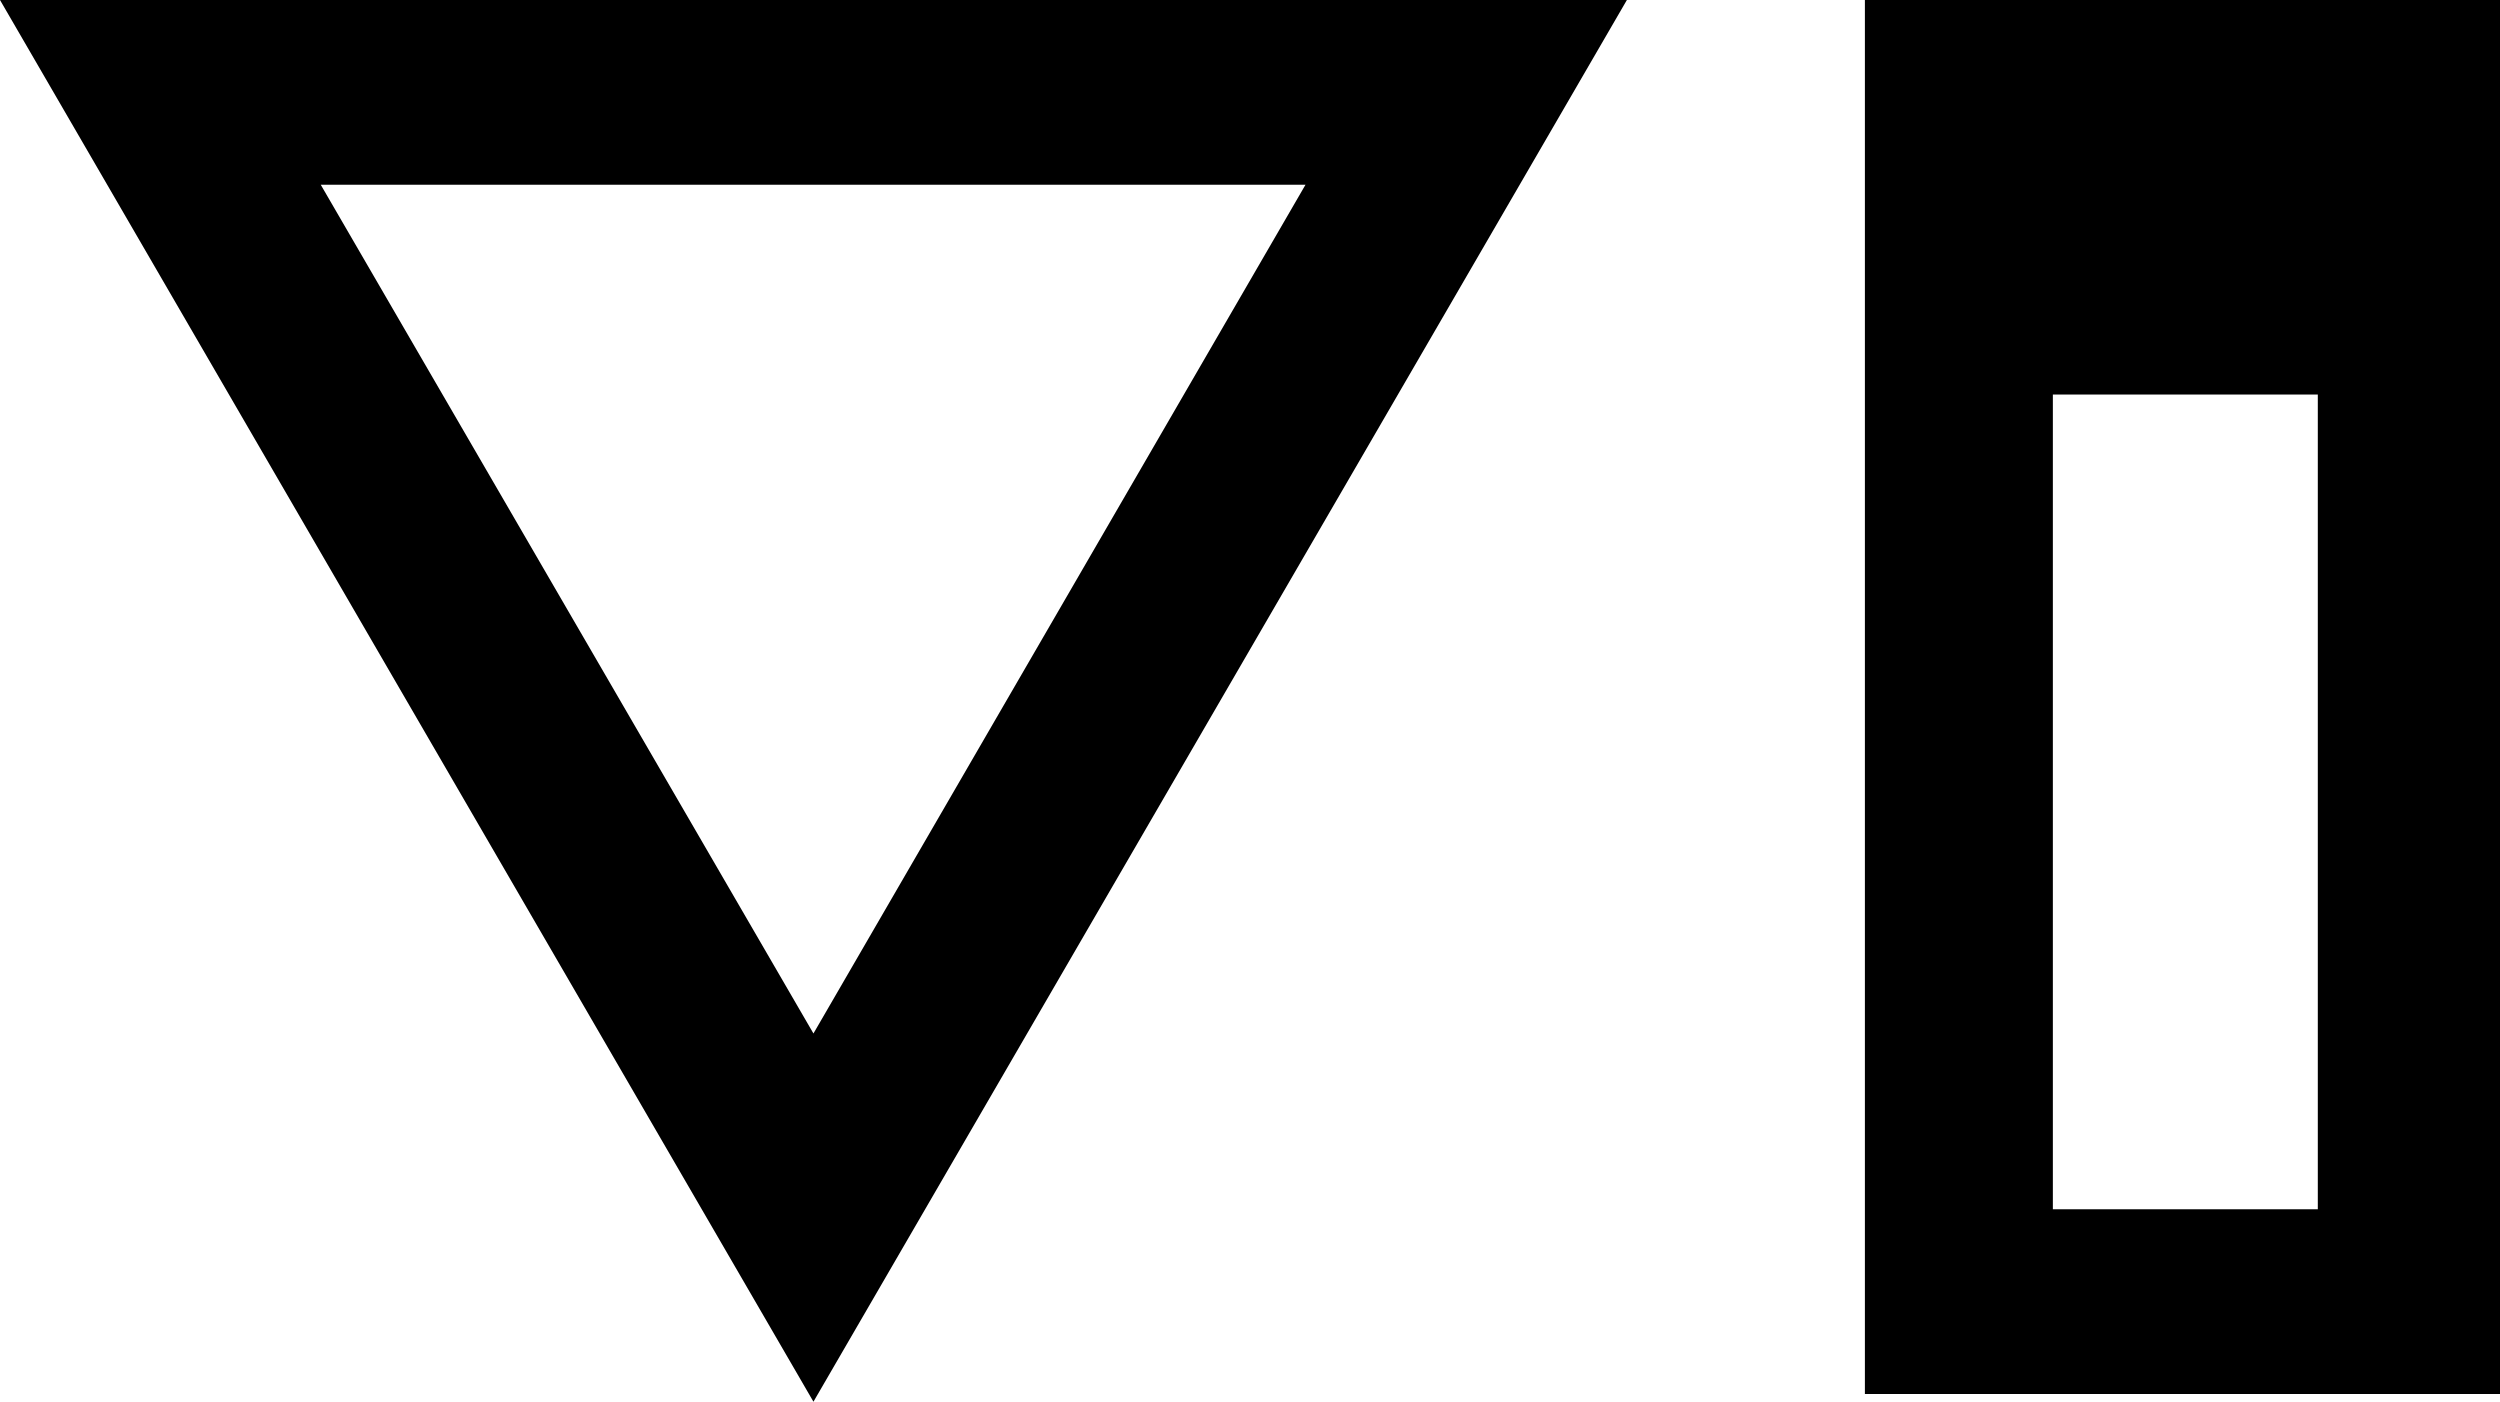
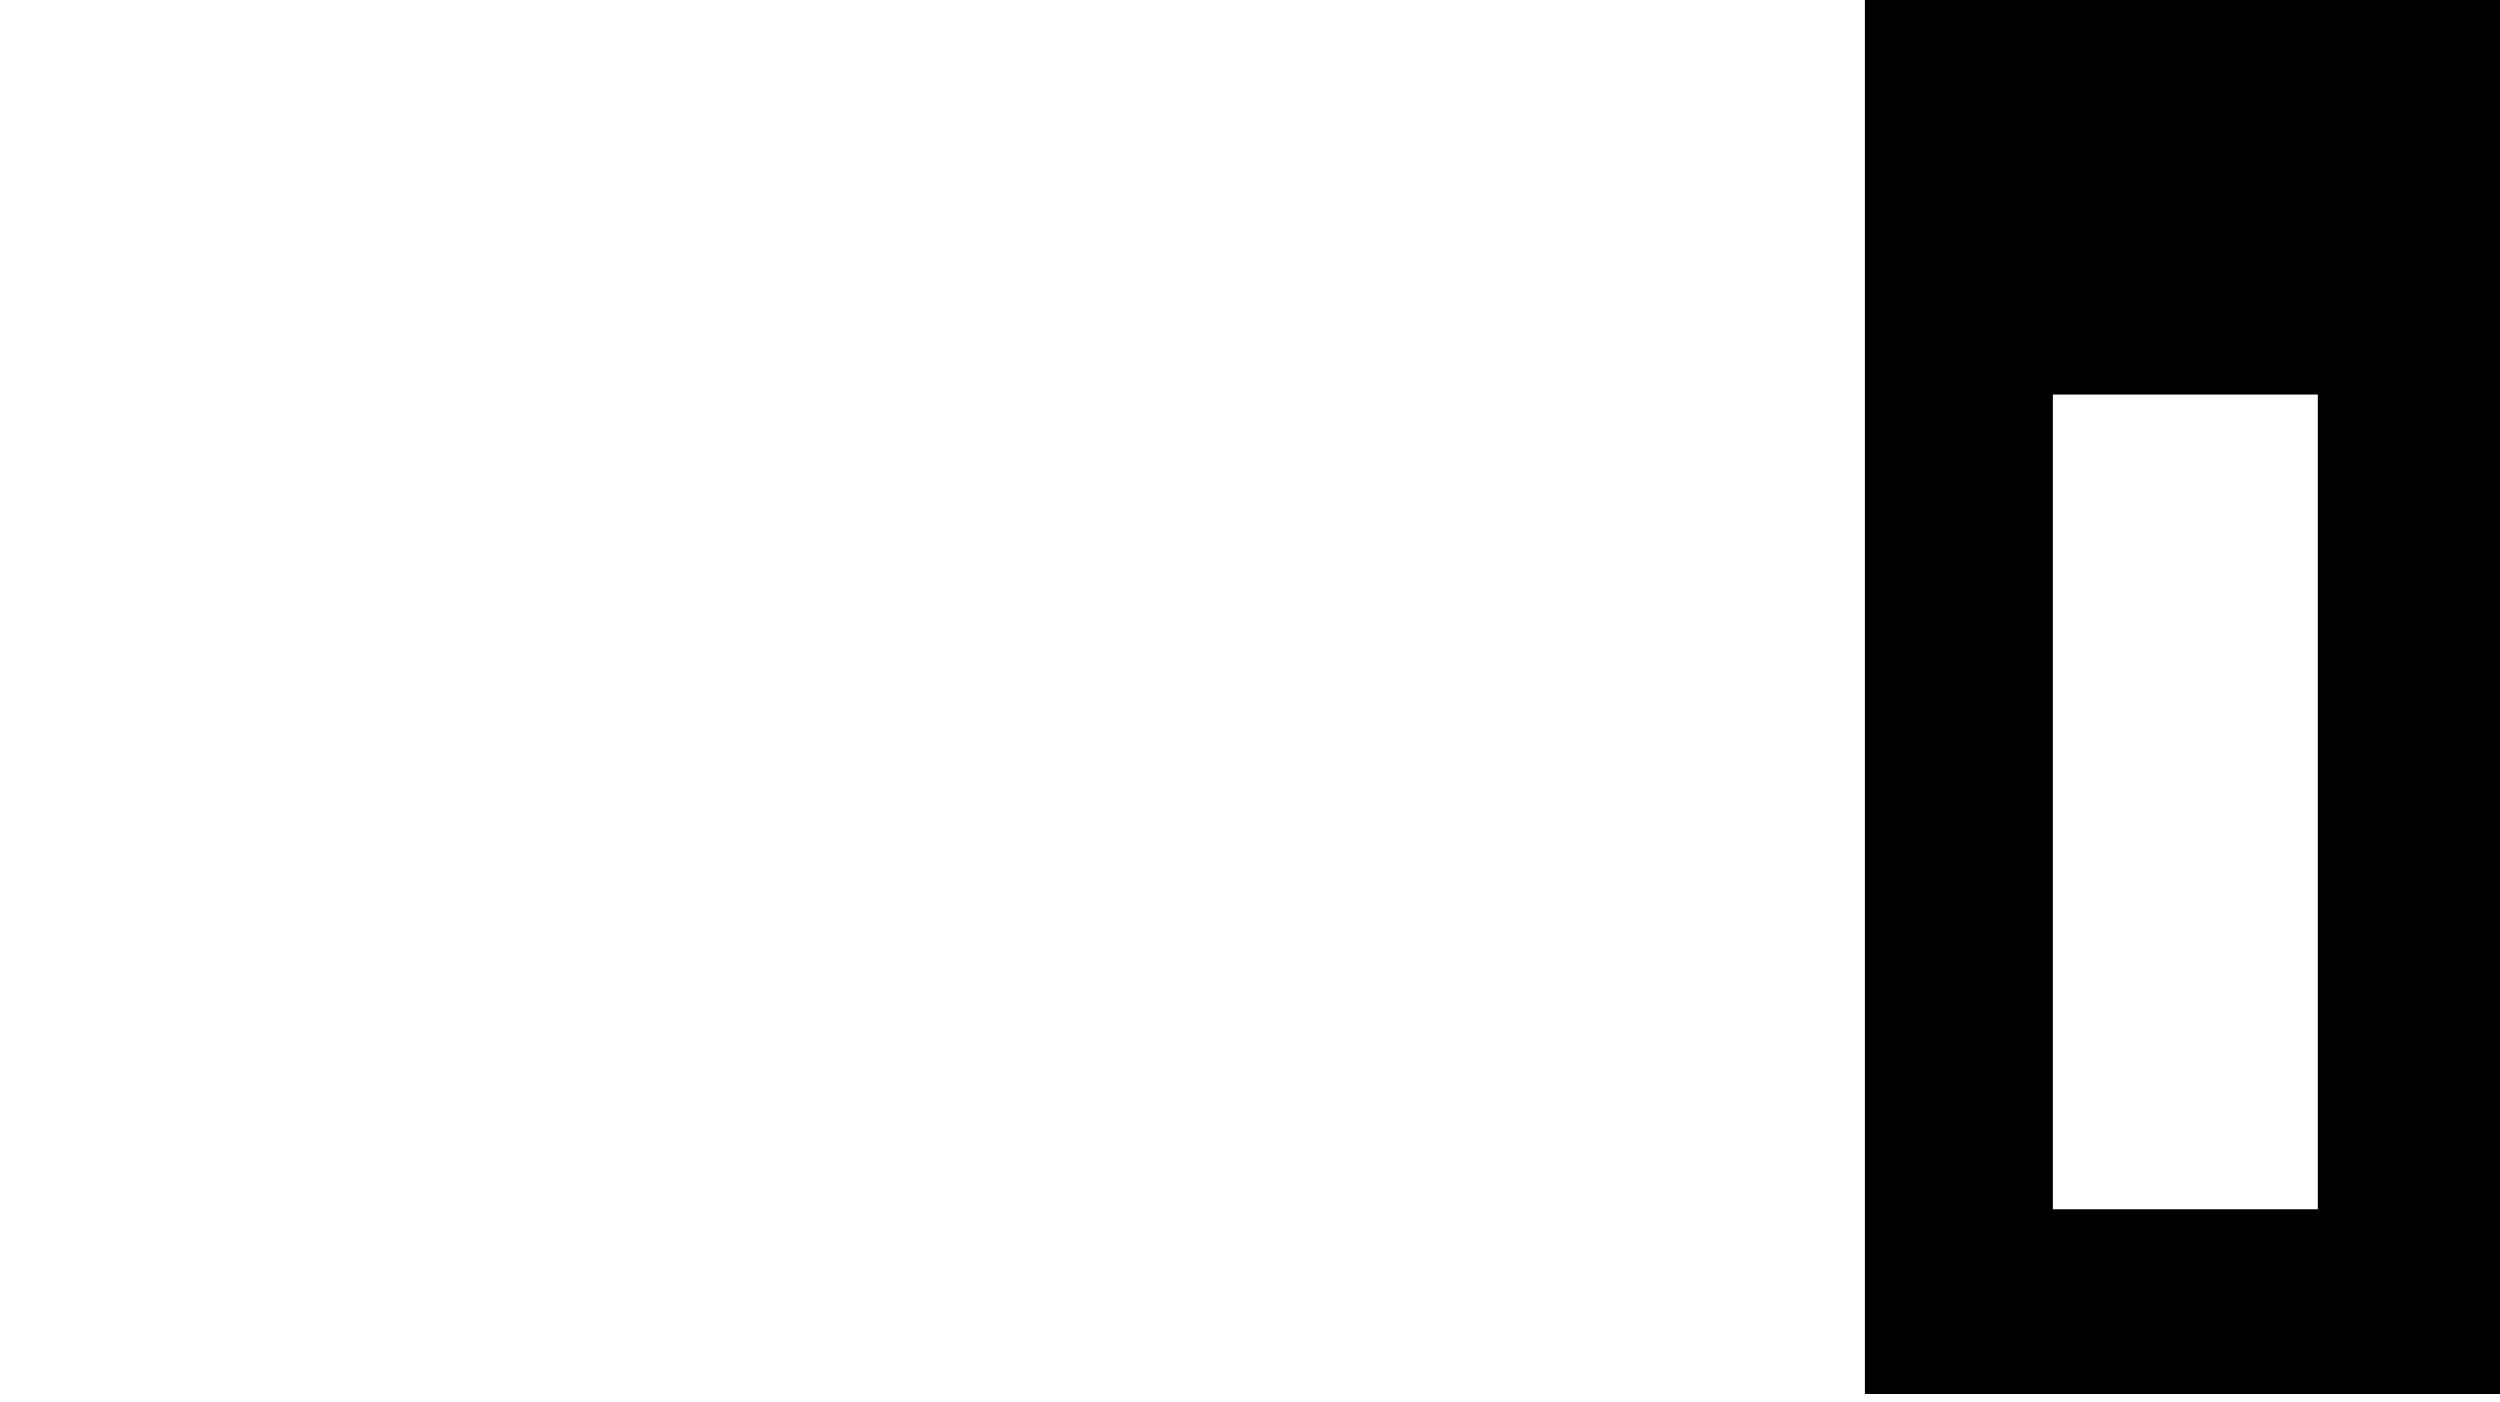
<svg xmlns="http://www.w3.org/2000/svg" viewBox="0 0 38.97 21.85">
  <g id="Layer_2" data-name="Layer 2">
    <g id="graphics">
-       <path d="M12.68,21.85,25.36,0H0Zm0-5.74L5,2.88H20.35Z" />
      <path d="M29.07,0V21.73H39V0ZM32,18.85V6.15h4.13v12.7Z" />
    </g>
  </g>
</svg>